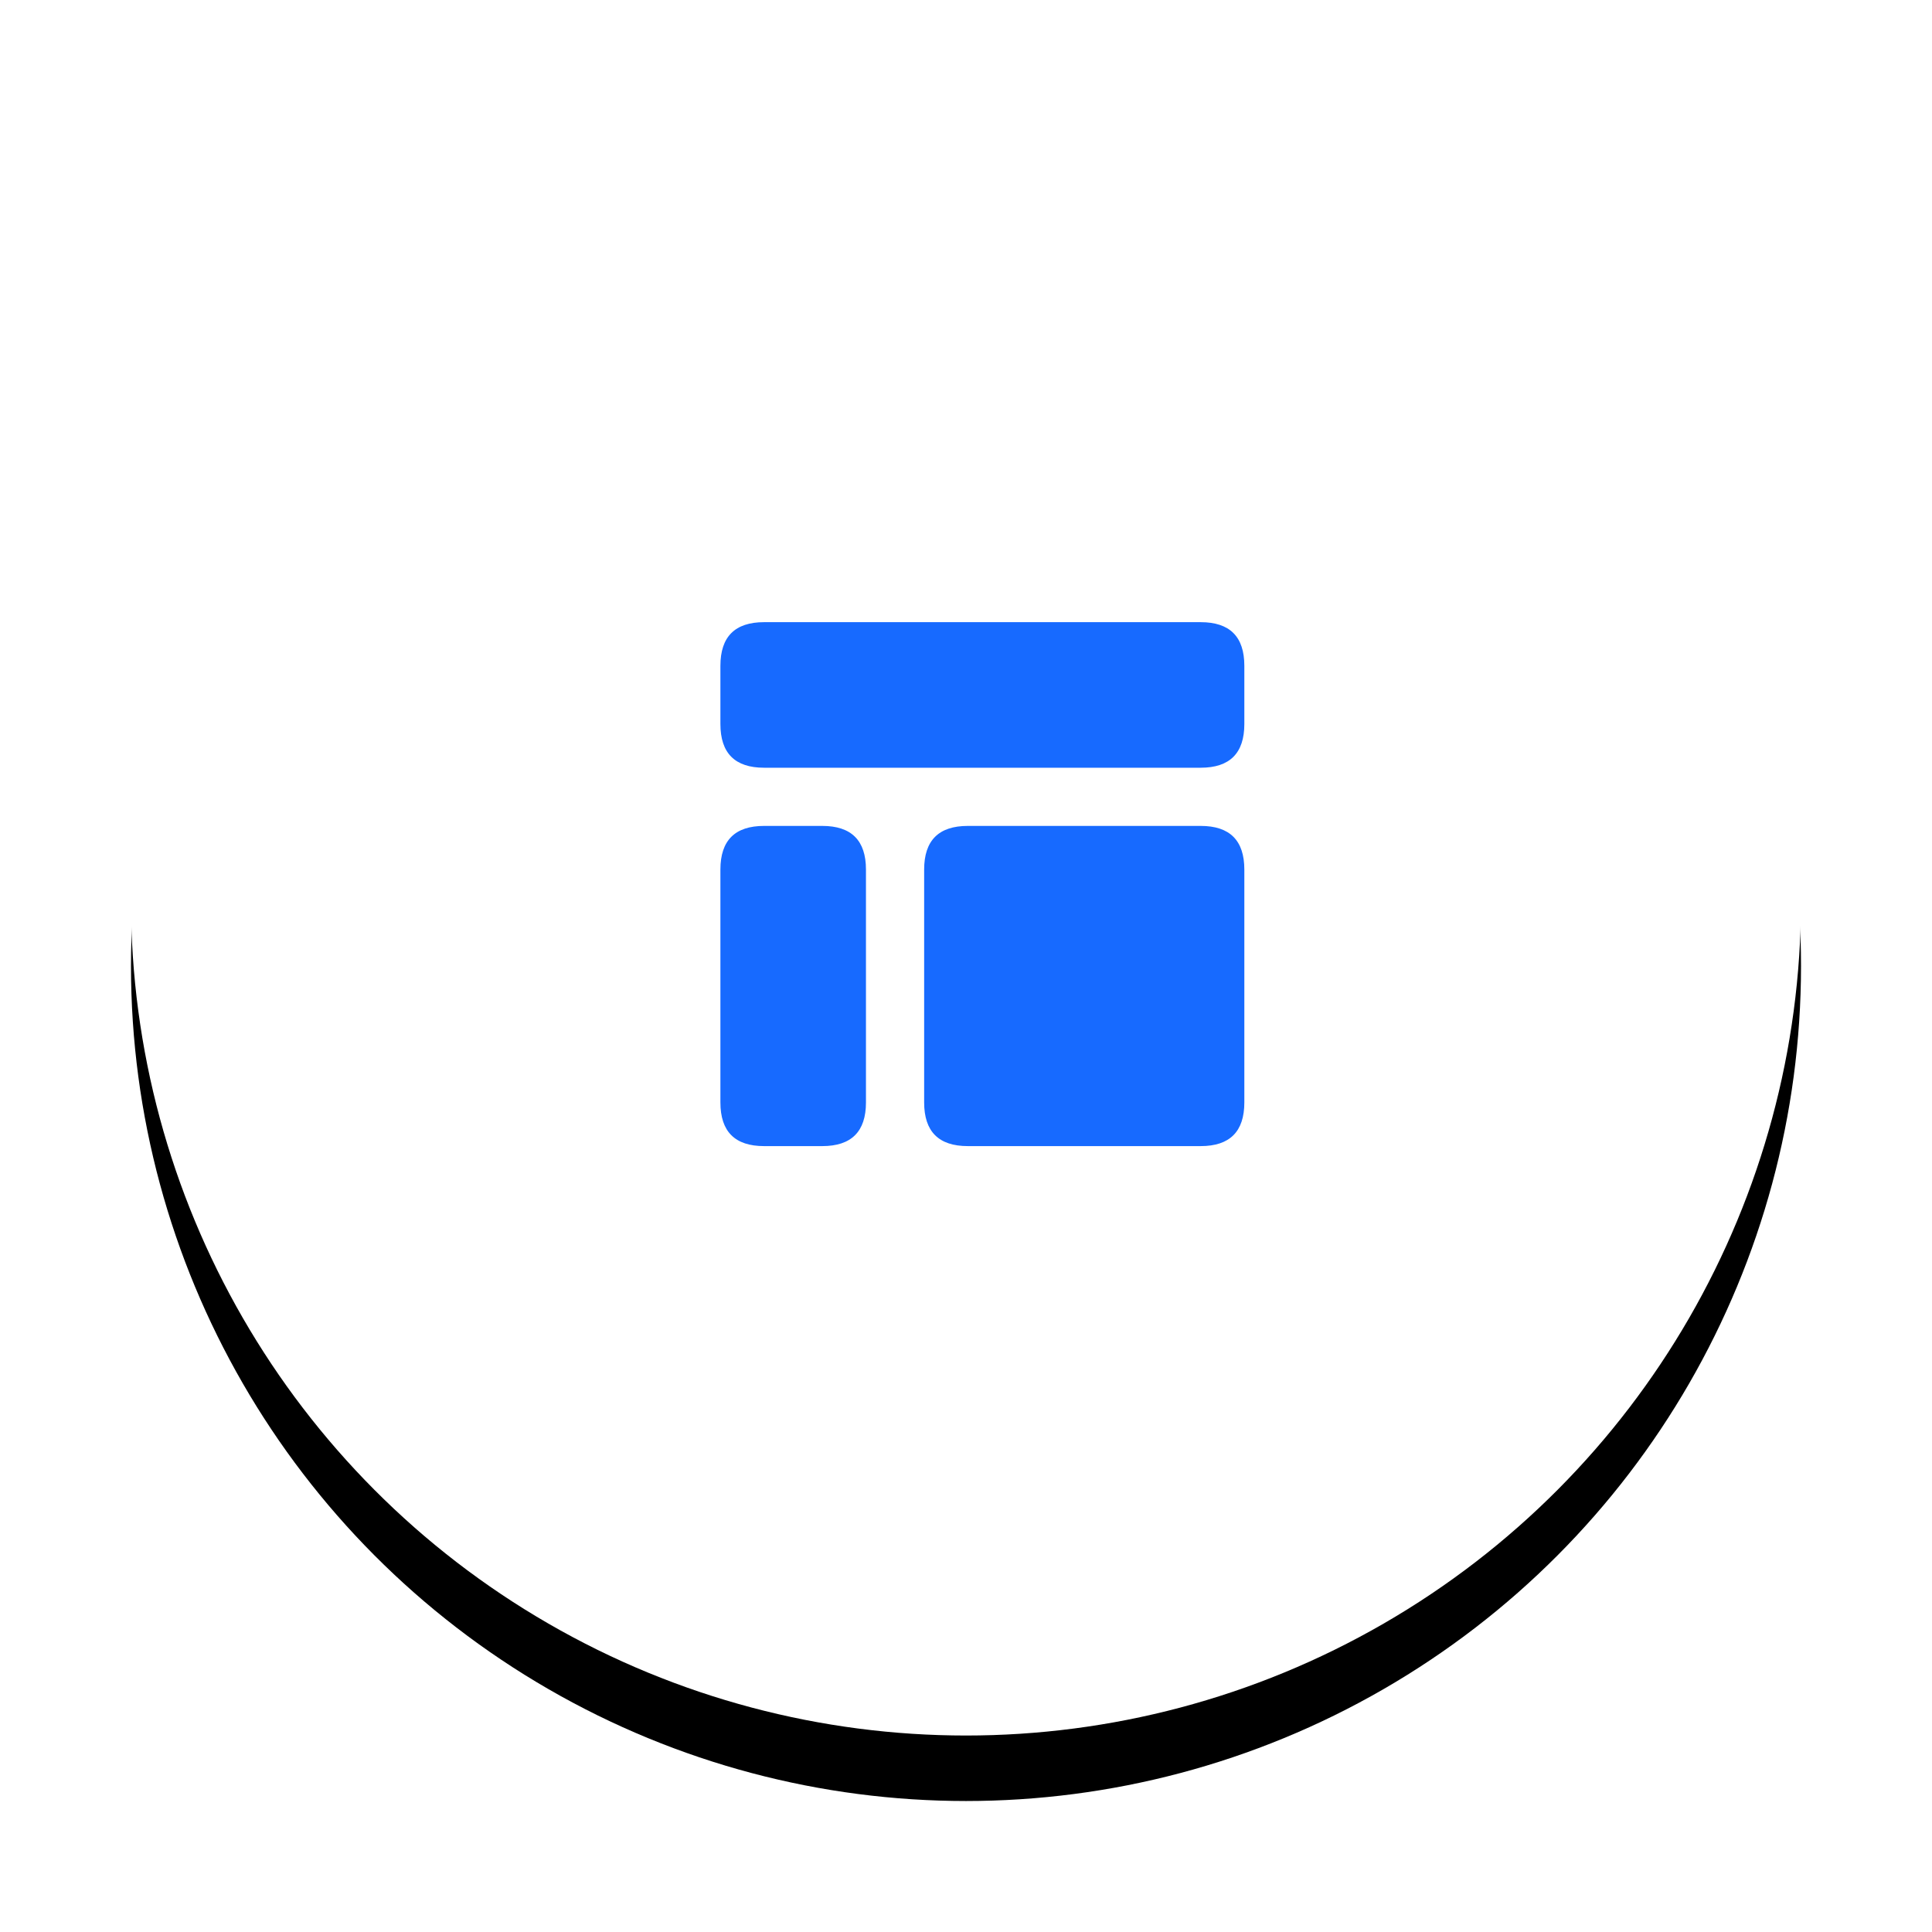
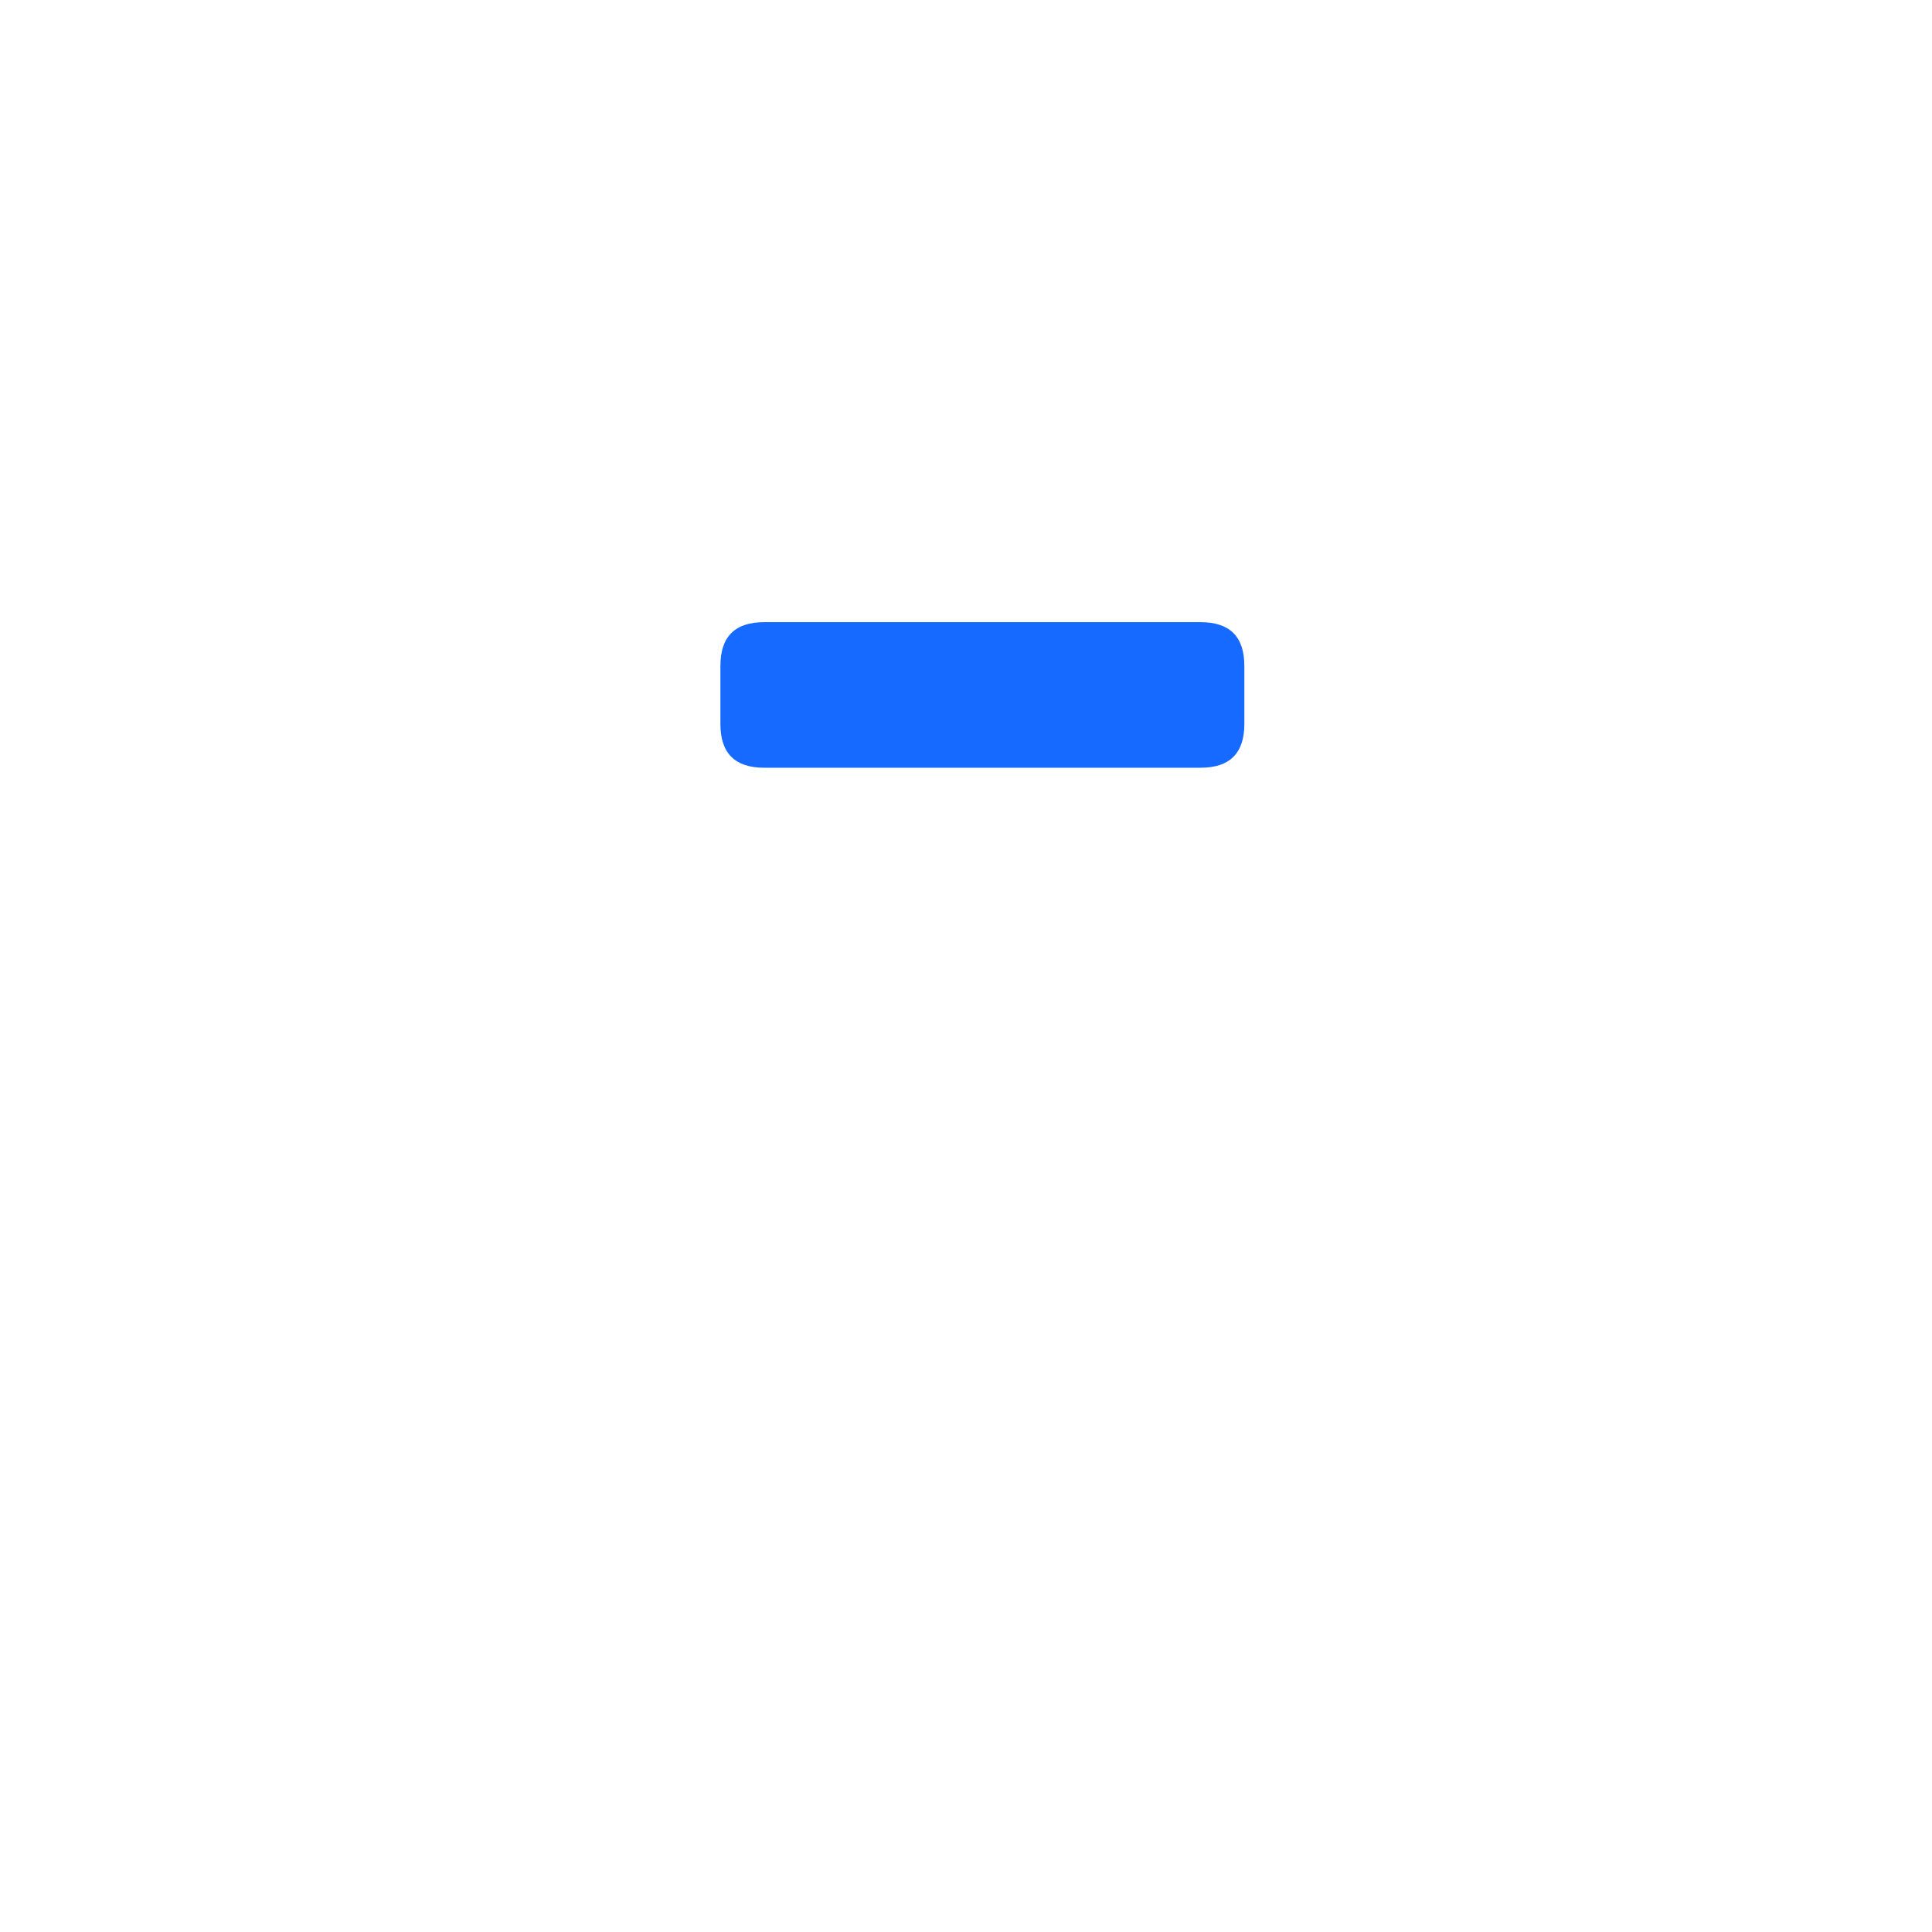
<svg xmlns="http://www.w3.org/2000/svg" xmlns:xlink="http://www.w3.org/1999/xlink" width="59px" height="59px" viewBox="0 0 59 59" version="1.1">
  <title>编组 12备份</title>
  <defs>
-     <circle id="path-1" cx="25.5" cy="25.5" r="25.5" />
    <filter x="-13.7%" y="-9.8%" width="127.5%" height="127.5%" filterUnits="objectBoundingBox" id="filter-2">
      <feOffset dx="0" dy="2" in="SourceAlpha" result="shadowOffsetOuter1" />
      <feGaussianBlur stdDeviation="2" in="shadowOffsetOuter1" result="shadowBlurOuter1" />
      <feColorMatrix values="0 0 0 0 0   0 0 0 0 0   0 0 0 0 0  0 0 0 0.068 0" type="matrix" in="shadowBlurOuter1" />
    </filter>
  </defs>
  <g id="资产管理页面" stroke="none" stroke-width="1" fill="none" fill-rule="evenodd">
    <g id="资产管理页面定版备份" transform="translate(-744, -2158)">
      <g id="编组-27" transform="translate(350, 2090)">
        <g id="编组-26" transform="translate(398, 0)">
          <g id="编组-12备份" transform="translate(0, 70)">
            <g id="椭圆形">
              <use fill="black" fill-opacity="1" filter="url(#filter-2)" xlink:href="#path-1" />
              <use fill="#FFFFFF" fill-rule="evenodd" xlink:href="#path-1" />
            </g>
            <g id="编组" transform="translate(18, 17)" fill="#176AFF" fill-rule="nonzero">
              <path d="M1.333,0 L14.667,0 C15.556,0 16,0.444 16,1.333 L16,3.111 C16,4 15.556,4.445 14.667,4.445 L1.333,4.445 C0.444,4.445 0,4 0,3.111 L0,1.333 C0,0.444 0.444,0 1.333,0 Z" id="路径" />
-               <path d="M1.333,6.222 L3.111,6.222 C4,6.222 4.445,6.666 4.445,7.555 L4.445,14.667 C4.445,15.556 4,16 3.111,16 L1.333,16 C0.444,16 0,15.556 0,14.667 L0,7.555 C0,6.666 0.444,6.222 1.333,6.222 Z" id="路径" />
-               <path d="M7.555,6.222 L14.667,6.222 C15.556,6.222 16,6.666 16,7.555 L16,14.667 C16,15.556 15.556,16 14.667,16 L7.555,16 C6.666,16 6.222,15.556 6.222,14.667 L6.222,7.555 C6.222,6.666 6.666,6.222 7.555,6.222 Z" id="路径" />
            </g>
          </g>
        </g>
      </g>
    </g>
  </g>
</svg>